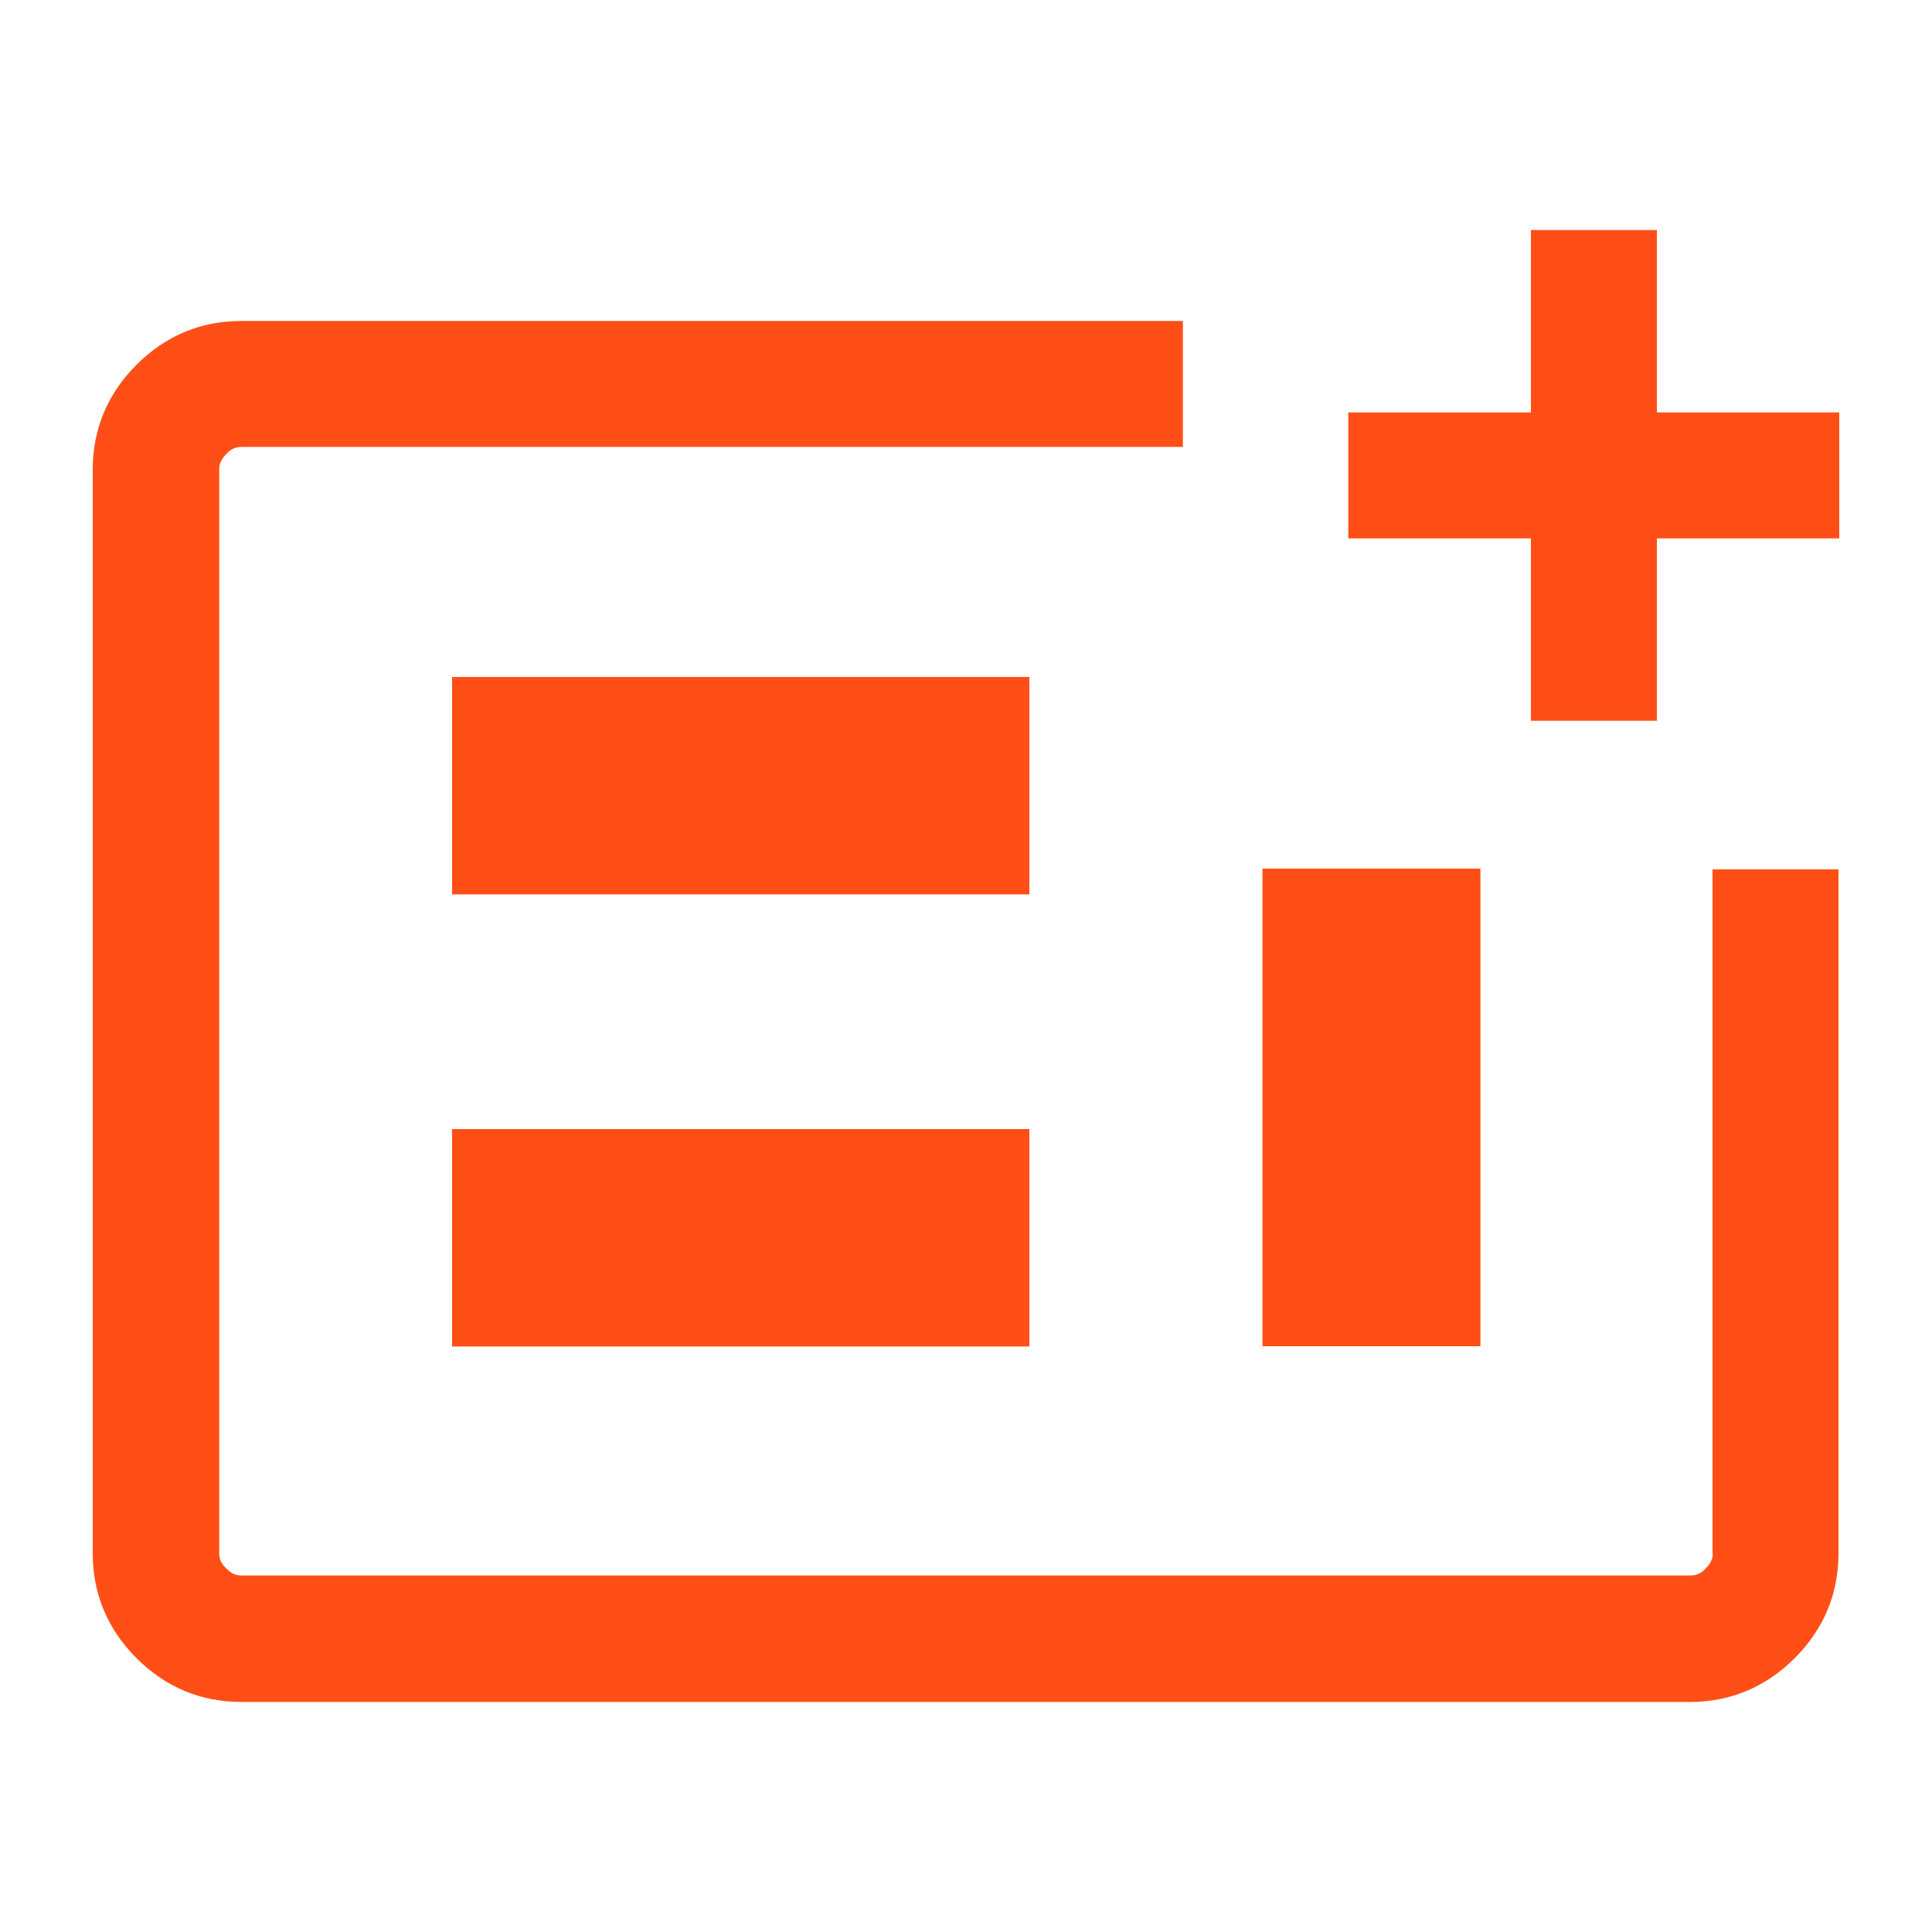
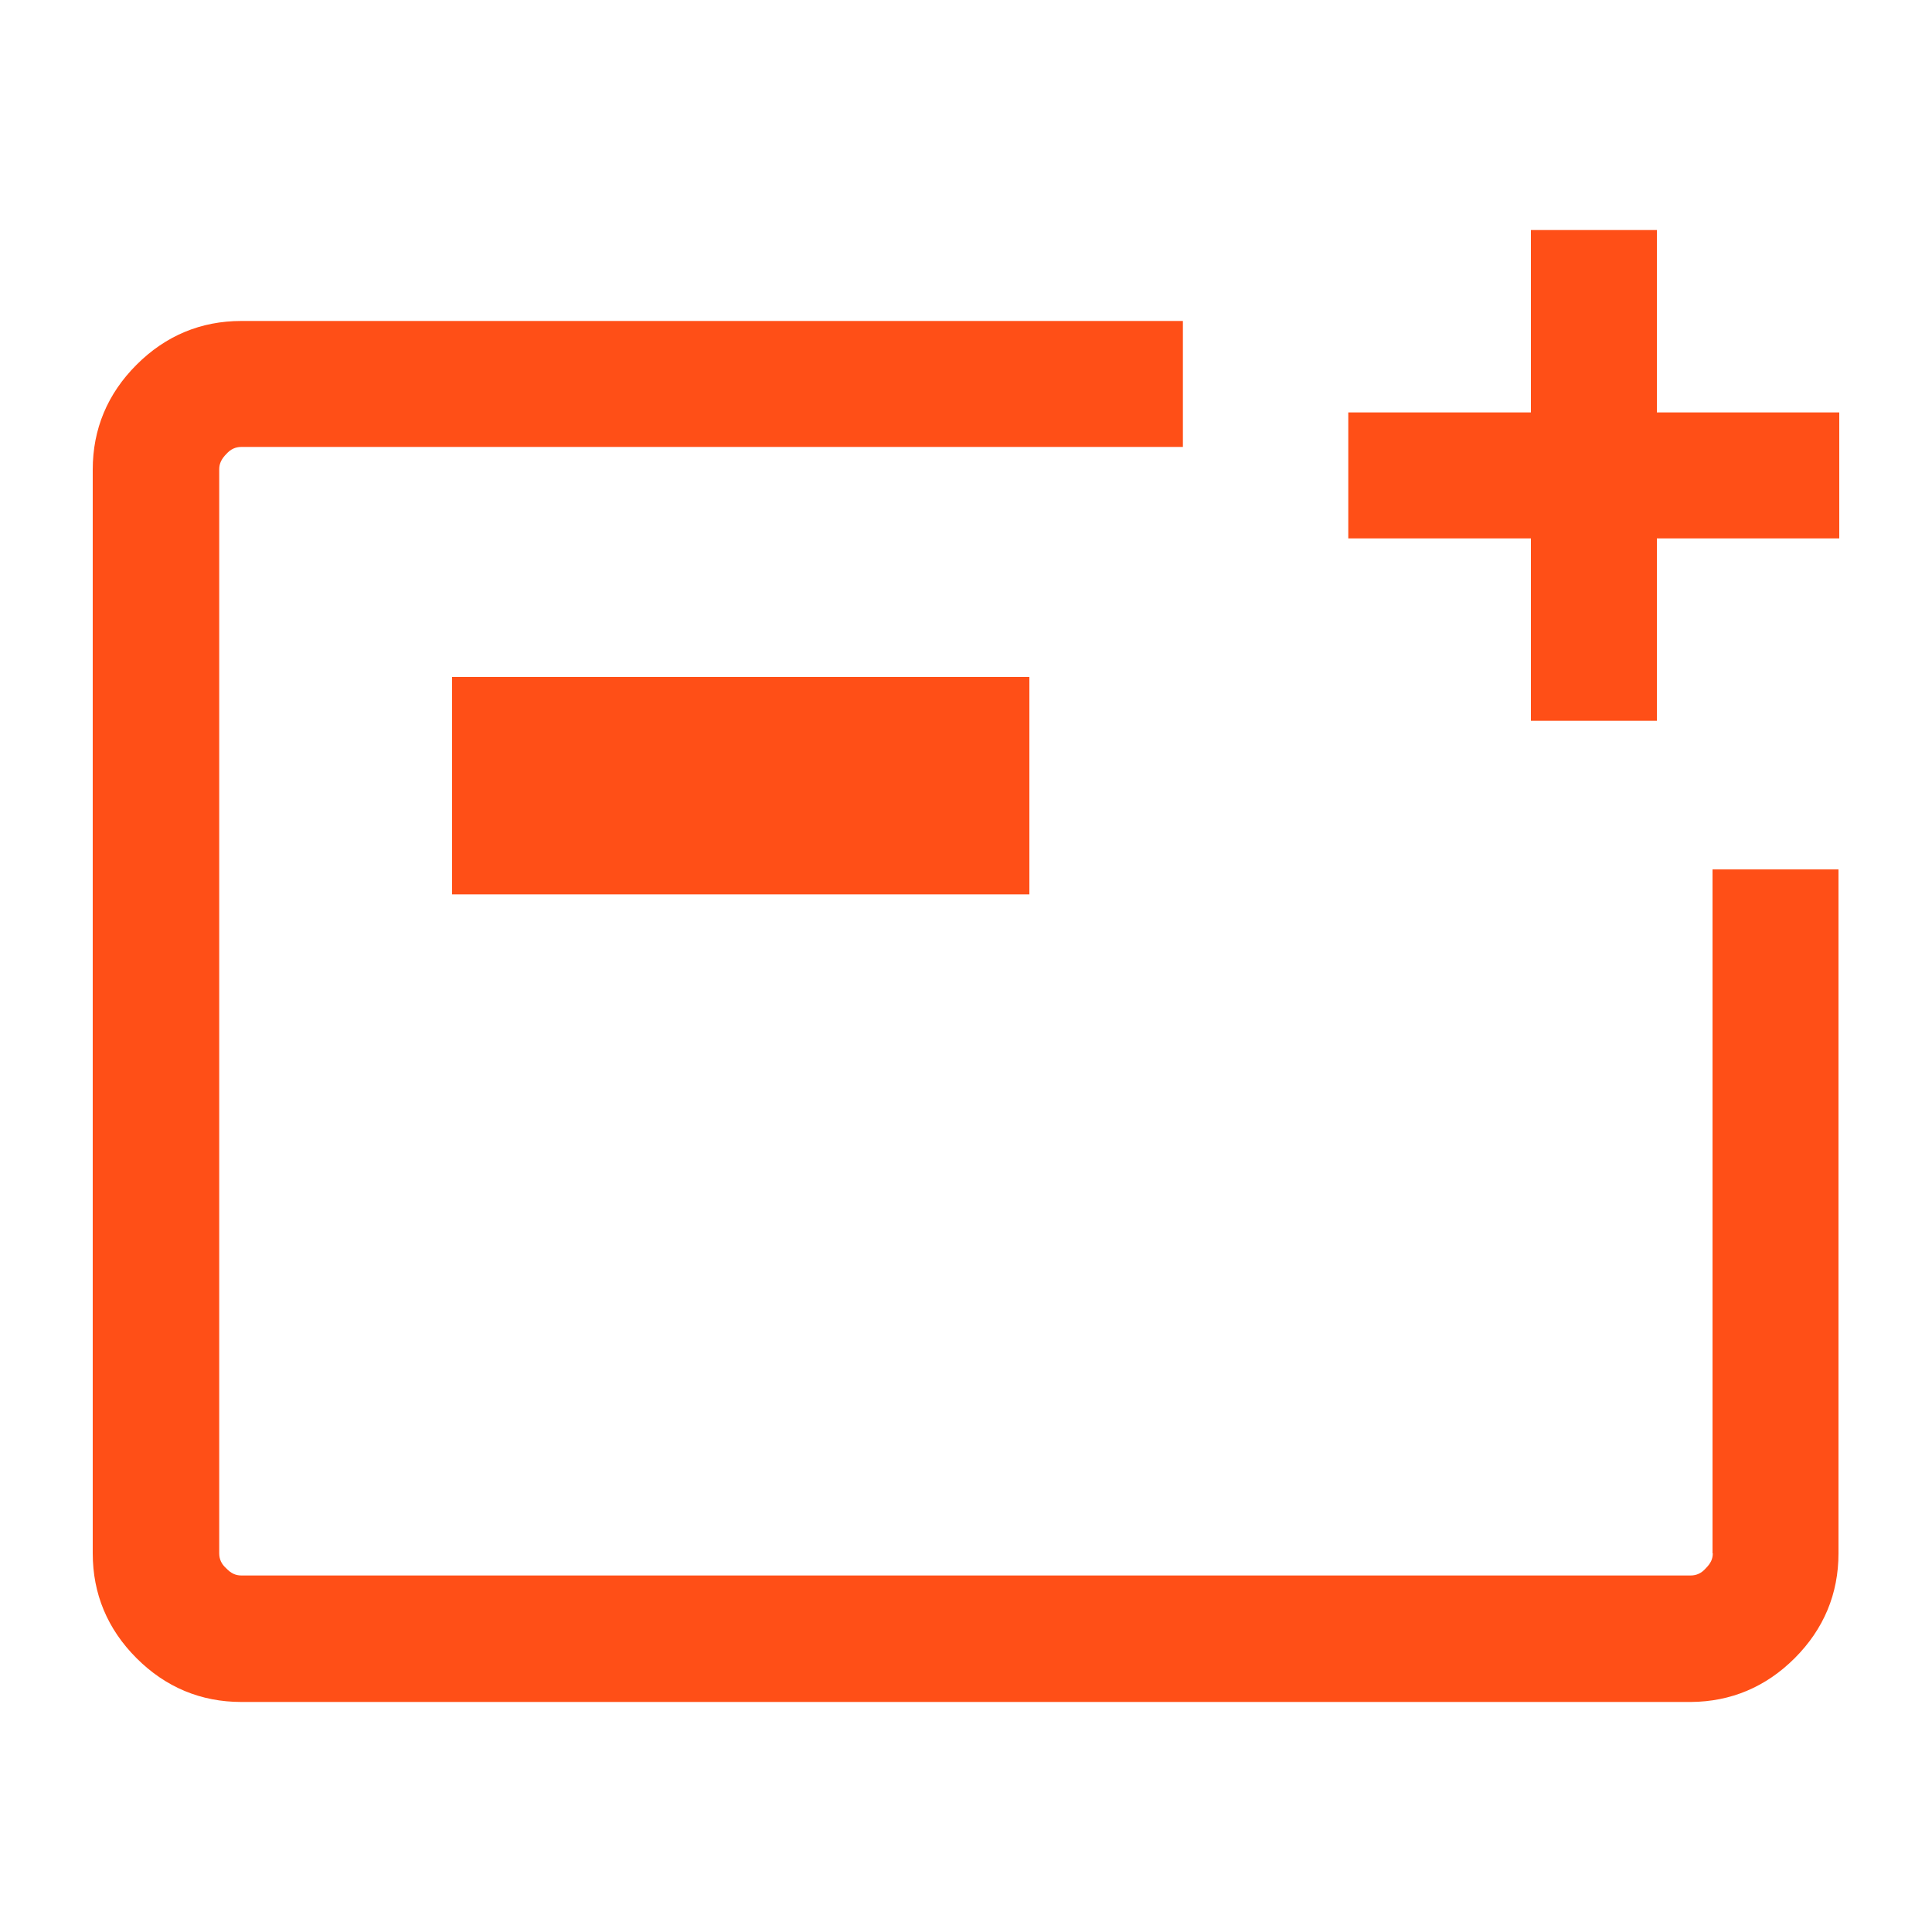
<svg xmlns="http://www.w3.org/2000/svg" id="Layer_1" data-name="Layer 1" viewBox="0 0 75 75">
  <defs>
    <style>
      .cls-1 {
        fill: #ff4f17;
        stroke-width: 0px;
      }
    </style>
  </defs>
  <polygon class="cls-1" points="64.32 16.01 64.32 8.93 59.43 8.93 59.43 16.01 52.34 16.01 52.34 20.9 59.43 20.9 59.43 27.98 64.32 27.98 64.32 20.9 71.4 20.9 71.4 16.01 64.32 16.01" />
-   <path class="cls-1" d="M66.49,60.3c0,.22-.08.39-.28.59-.16.18-.35.27-.58.27H9.37c-.22,0-.4-.08-.59-.28-.18-.16-.27-.35-.27-.58V18.21c0-.21.09-.4.28-.59.16-.18.35-.27.58-.27h36.55v-4.89H9.37c-1.57,0-2.94.57-4.07,1.7s-1.7,2.5-1.7,4.07v42.07c0,1.57.57,2.94,1.7,4.07,1.13,1.13,2.5,1.7,4.07,1.7h56.27c1.55-.01,2.91-.58,4.03-1.7,1.13-1.13,1.7-2.5,1.7-4.07v-26.55h-4.89v26.55Z" />
-   <rect class="cls-1" x="49.01" y="33.72" width="8.46" height="18.54" />
-   <rect class="cls-1" x="17.55" y="43.83" width="22.41" height="8.44" />
+   <path class="cls-1" d="M66.49,60.3c0,.22-.08.39-.28.59-.16.18-.35.27-.58.27H9.37c-.22,0-.4-.08-.59-.28-.18-.16-.27-.35-.27-.58V18.21c0-.21.09-.4.28-.59.16-.18.35-.27.58-.27h36.55v-4.89H9.37c-1.57,0-2.94.57-4.07,1.7s-1.7,2.5-1.7,4.07v42.07c0,1.57.57,2.94,1.7,4.07,1.13,1.13,2.5,1.7,4.07,1.7h56.27c1.55-.01,2.91-.58,4.03-1.7,1.13-1.13,1.7-2.5,1.7-4.07v-26.55h-4.89v26.55" />
  <rect class="cls-1" x="17.55" y="26.28" width="22.41" height="8.44" />
</svg>